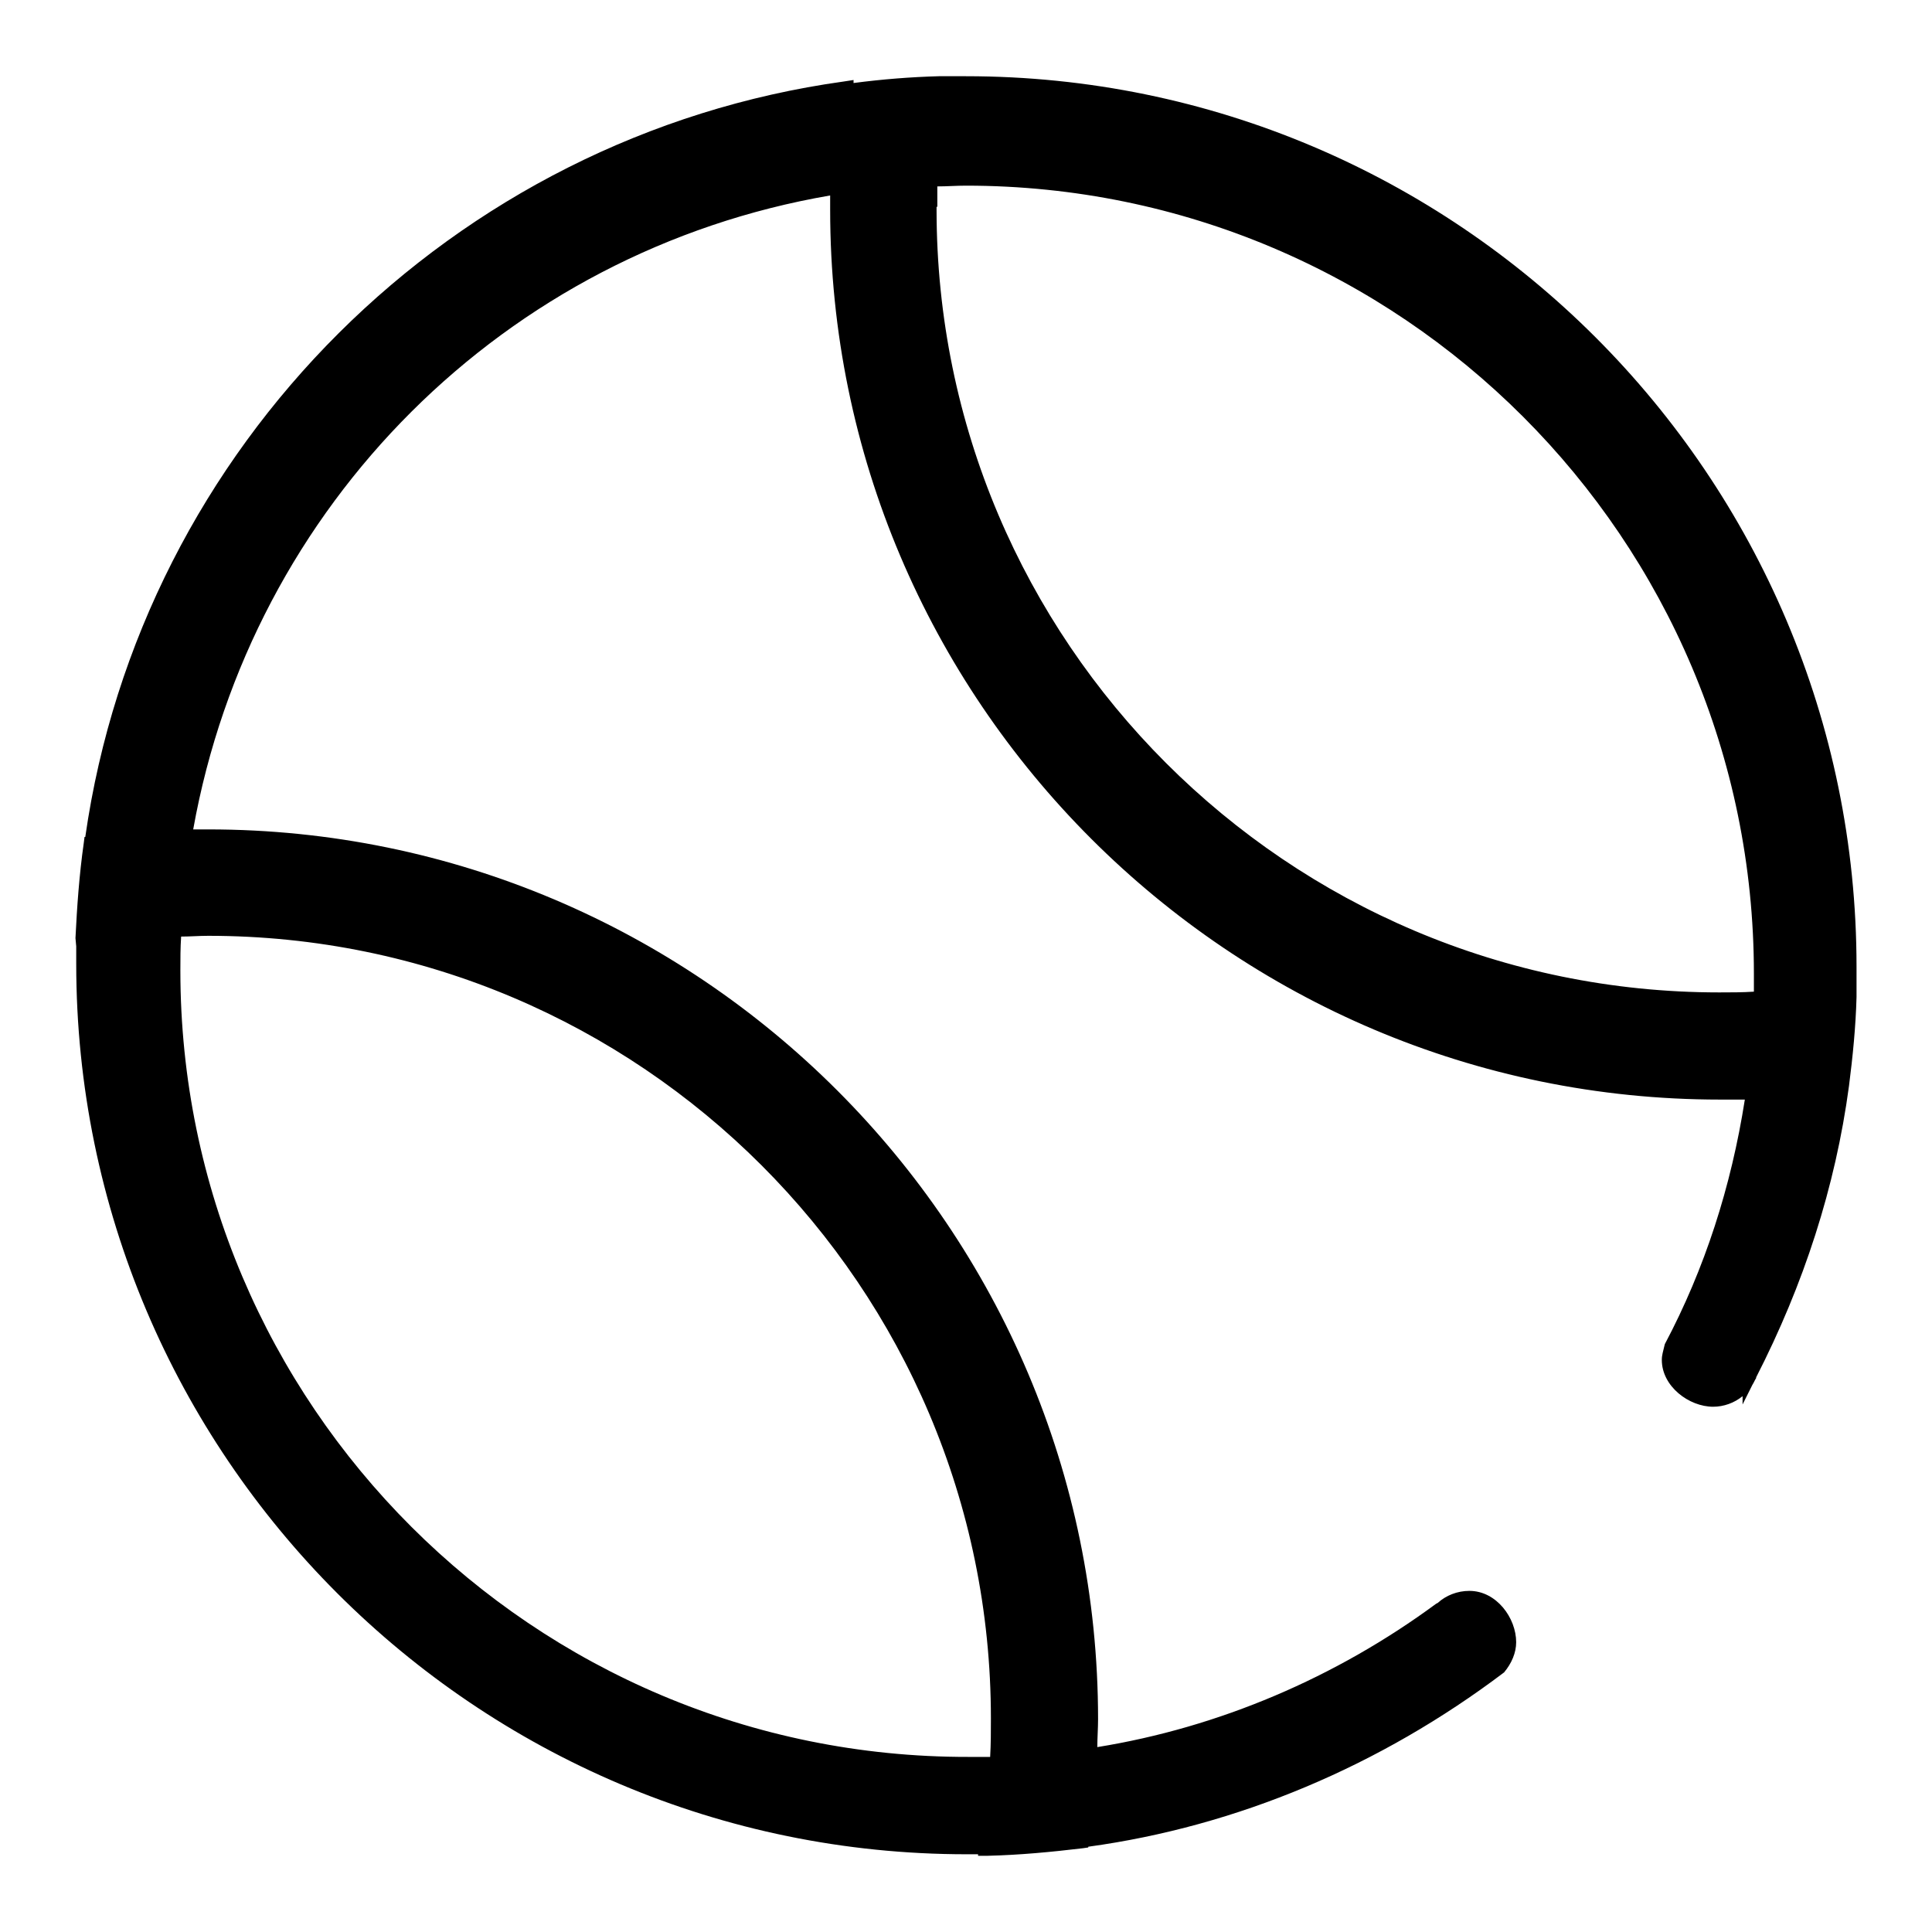
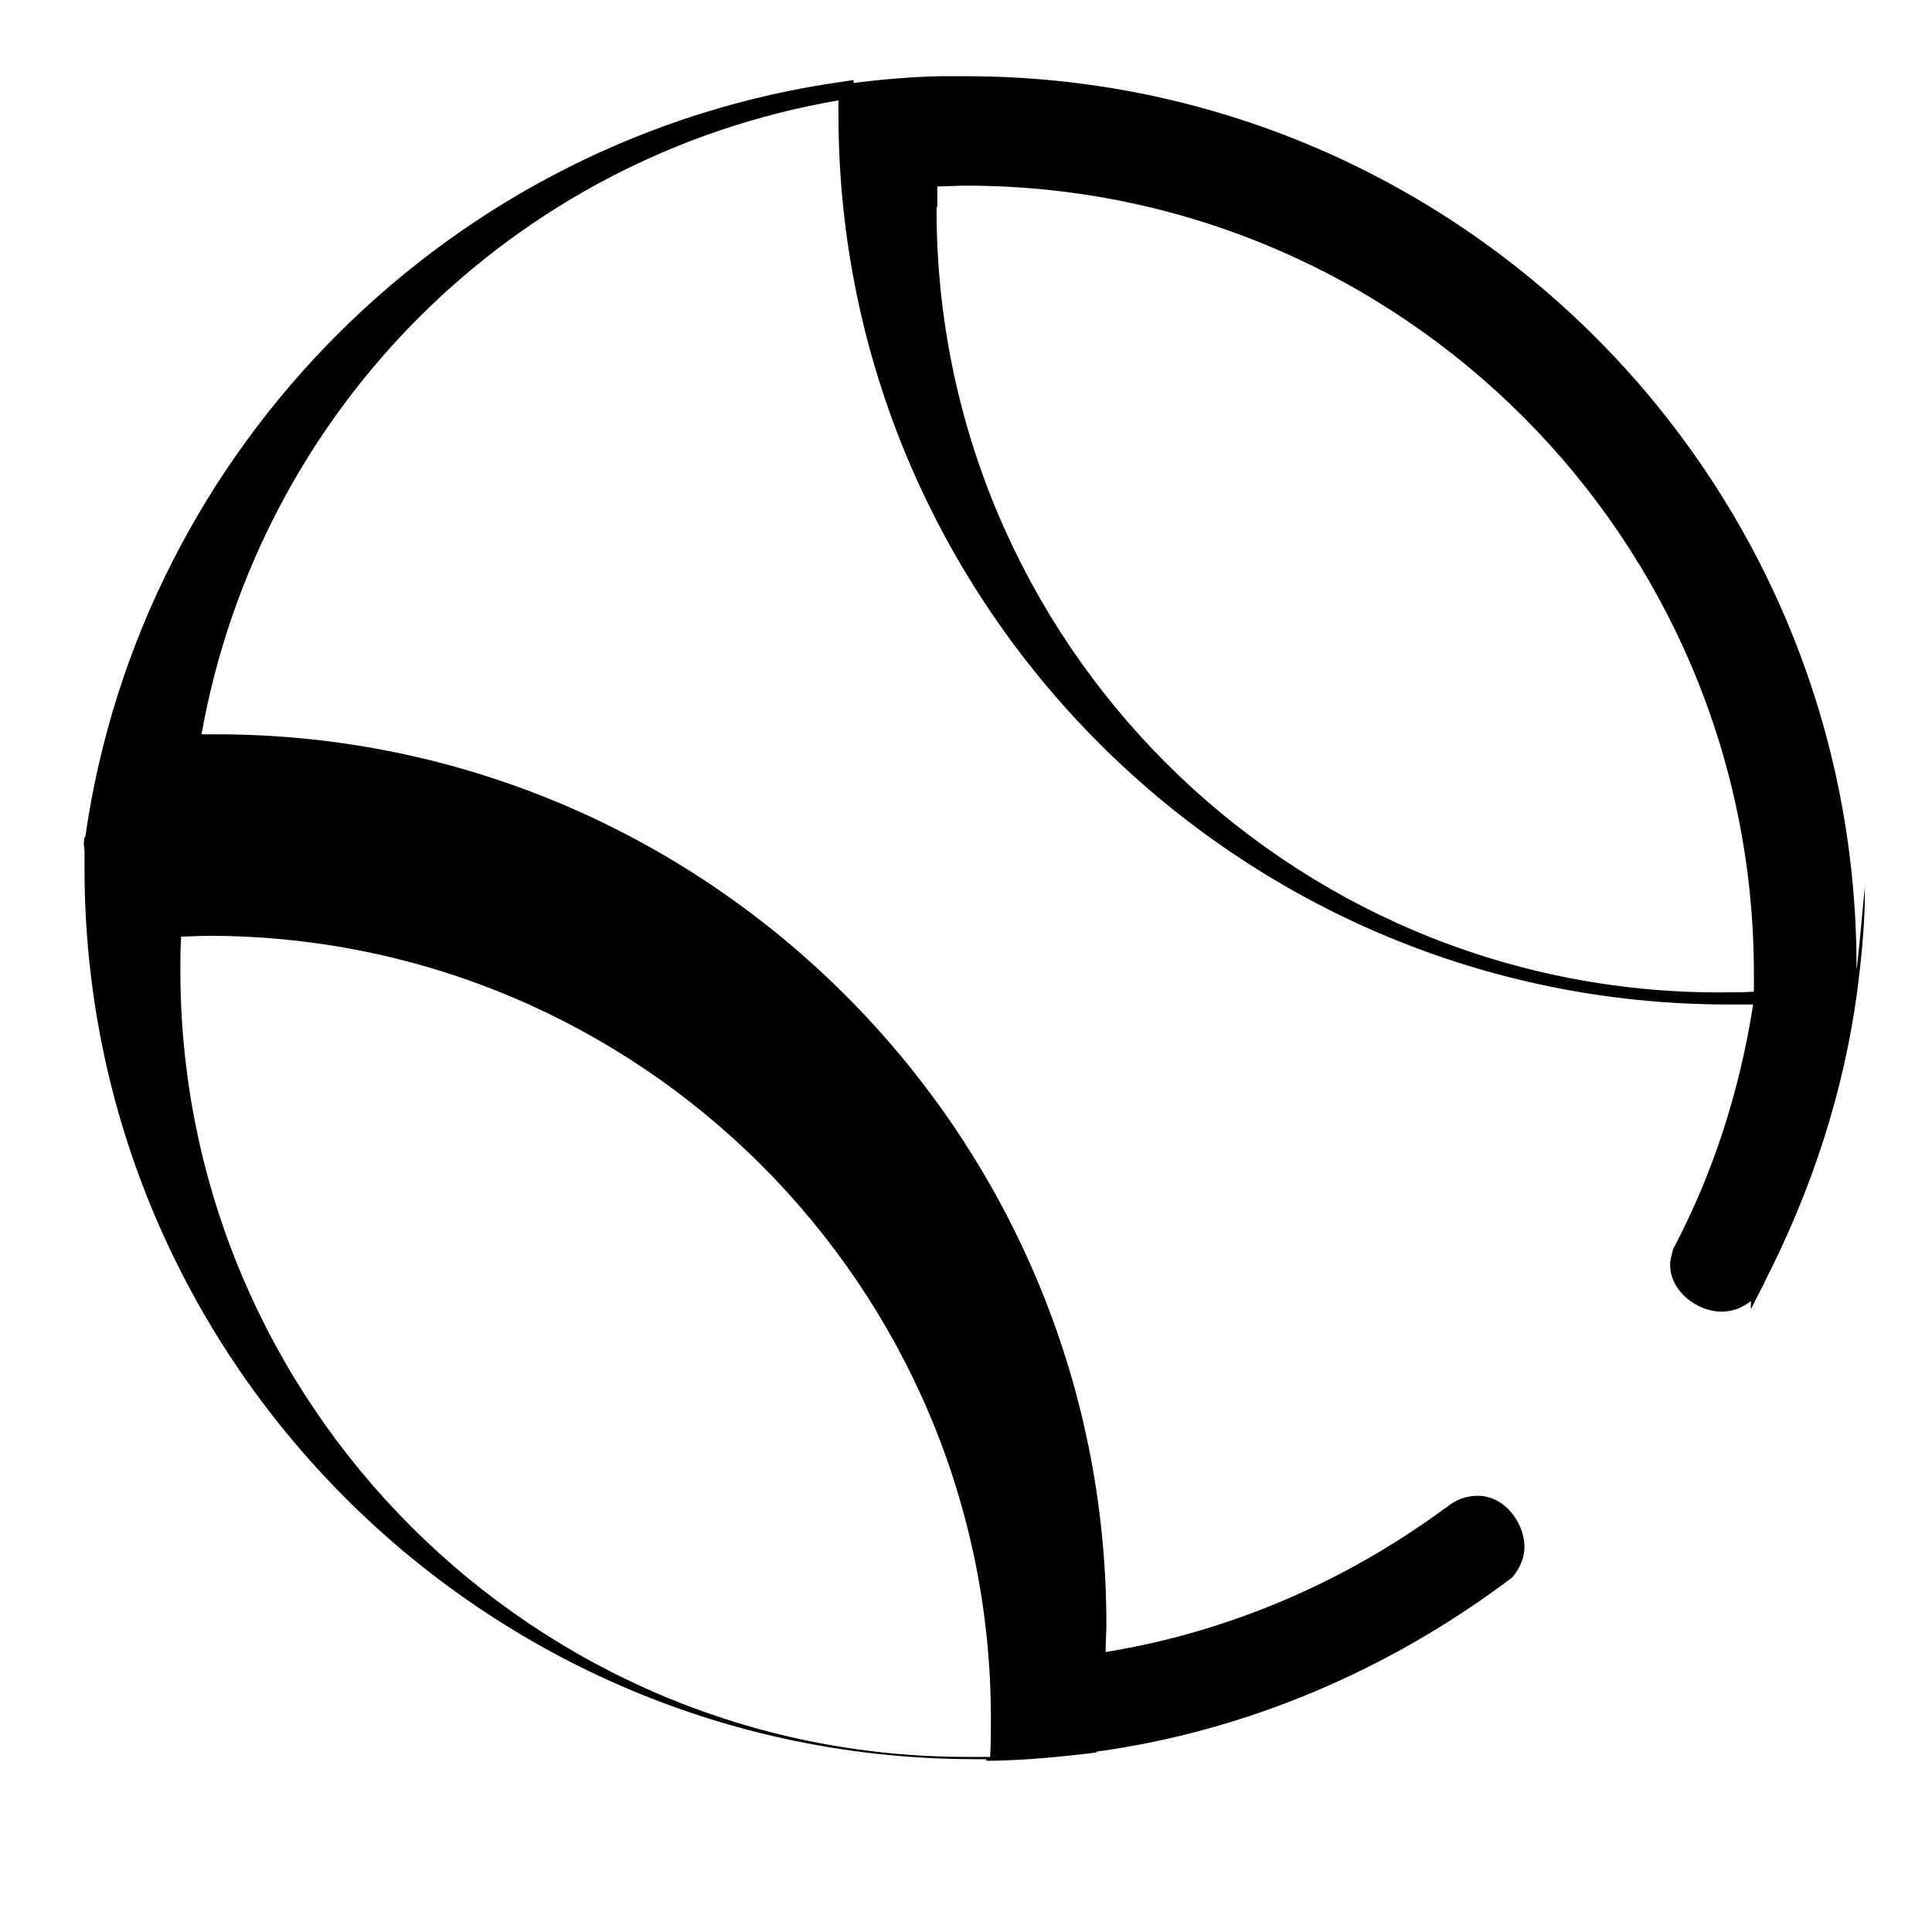
<svg xmlns="http://www.w3.org/2000/svg" version="1.1" x="0px" y="0px" viewBox="0 0 256 256" enable-background="new 0 0 256 256" xml:space="preserve">
  <g>
    <g>
-       <path fill="#000000" d="M246,128.1c0-65.1-52.9-118-118-118c-1.2,0-2.4,0-3.6,0c-3.7,0.1-7.5,0.4-11.3,0.9l0-0.4l-1.3,0.2C60,18,18.7,59.1,11.3,110.9h-0.1l-0.1,0.8c-0.6,4.2-0.9,8.5-1.1,12.6l0.1,1.1l0,0c0,0.7,0,1.5,0,2.3c0,65.1,52.9,118,118,118c0.5,0,1,0,1.5,0l0,0.2l1.3,0c4.2-0.1,8.4-0.5,12.6-1l0.7-0.1l0-0.1c19.7-2.7,38.7-10.7,55.1-23.1c1-1.2,1.6-2.6,1.6-4c0-3.2-2.6-6.8-6.2-6.8c-1.6,0-3.1,0.6-4.2,1.6l-0.2,0.1c-13.3,9.8-28.8,16.4-44.9,19c0-1.2,0.1-2.5,0.1-3.7c0-65-52.9-117.9-117.9-117.9c-0.7,0-1.3,0-2,0c7.7-43,41.3-76.6,84.4-84c0,0.6,0,1.3,0,1.9c0,65,52.9,117.9,117.9,117.9c1.1,0,2.2,0,3.3,0c-1.8,11.5-5.3,22.4-10.6,32.4l-0.1,0.4c-0.1,0.5-0.3,1-0.3,1.7c0,3.5,3.6,6.2,6.8,6.2c1.4,0,2.8-0.5,3.9-1.4v1.1l1.3-2.6c0.2-0.3,0.3-0.6,0.5-0.9l0-0.1c6.3-12.3,10.5-25.2,12.3-38.6c0.5-3.9,0.9-7.9,1-11.8l0-0.7c0,0,0-0.1,0-0.1v0c0-0.1,0-0.1,0-0.2l0-1l0,0C246,129.3,246,128.7,246,128.1z M232.4,129c0,0.8,0,1.6,0,2.4c-1.5,0.1-3,0.1-4.6,0.1c-57.2,0-103.7-46.5-103.7-103.7c0-0.1,0-0.2,0-0.4h0.1c0-0.9,0-1.8,0-2.7c1.3,0,2.5-0.1,3.8-0.1C185.6,24.6,232.4,71.4,232.4,129z M23.9,128.6c0-1.5,0-3,0.1-4.5c1.2,0,2.4-0.1,3.6-0.1c57.2,0,103.7,46.5,103.7,103.7c0,1.7,0,3.4-0.1,5.1c-1,0-2,0-2.9,0C70.7,232.9,23.9,186.1,23.9,128.6z M243.8,131.2L243.8,131.2L243.8,131.2z" />
+       <path fill="#000000" d="M246,128.1c0-65.1-52.9-118-118-118c-1.2,0-2.4,0-3.6,0c-3.7,0.1-7.5,0.4-11.3,0.9l0-0.4l-1.3,0.2C60,18,18.7,59.1,11.3,110.9h-0.1l-0.1,0.8l0.1,1.1l0,0c0,0.7,0,1.5,0,2.3c0,65.1,52.9,118,118,118c0.5,0,1,0,1.5,0l0,0.2l1.3,0c4.2-0.1,8.4-0.5,12.6-1l0.7-0.1l0-0.1c19.7-2.7,38.7-10.7,55.1-23.1c1-1.2,1.6-2.6,1.6-4c0-3.2-2.6-6.8-6.2-6.8c-1.6,0-3.1,0.6-4.2,1.6l-0.2,0.1c-13.3,9.8-28.8,16.4-44.9,19c0-1.2,0.1-2.5,0.1-3.7c0-65-52.9-117.9-117.9-117.9c-0.7,0-1.3,0-2,0c7.7-43,41.3-76.6,84.4-84c0,0.6,0,1.3,0,1.9c0,65,52.9,117.9,117.9,117.9c1.1,0,2.2,0,3.3,0c-1.8,11.5-5.3,22.4-10.6,32.4l-0.1,0.4c-0.1,0.5-0.3,1-0.3,1.7c0,3.5,3.6,6.2,6.8,6.2c1.4,0,2.8-0.5,3.9-1.4v1.1l1.3-2.6c0.2-0.3,0.3-0.6,0.5-0.9l0-0.1c6.3-12.3,10.5-25.2,12.3-38.6c0.5-3.9,0.9-7.9,1-11.8l0-0.7c0,0,0-0.1,0-0.1v0c0-0.1,0-0.1,0-0.2l0-1l0,0C246,129.3,246,128.7,246,128.1z M232.4,129c0,0.8,0,1.6,0,2.4c-1.5,0.1-3,0.1-4.6,0.1c-57.2,0-103.7-46.5-103.7-103.7c0-0.1,0-0.2,0-0.4h0.1c0-0.9,0-1.8,0-2.7c1.3,0,2.5-0.1,3.8-0.1C185.6,24.6,232.4,71.4,232.4,129z M23.9,128.6c0-1.5,0-3,0.1-4.5c1.2,0,2.4-0.1,3.6-0.1c57.2,0,103.7,46.5,103.7,103.7c0,1.7,0,3.4-0.1,5.1c-1,0-2,0-2.9,0C70.7,232.9,23.9,186.1,23.9,128.6z M243.8,131.2L243.8,131.2L243.8,131.2z" />
    </g>
  </g>
</svg>